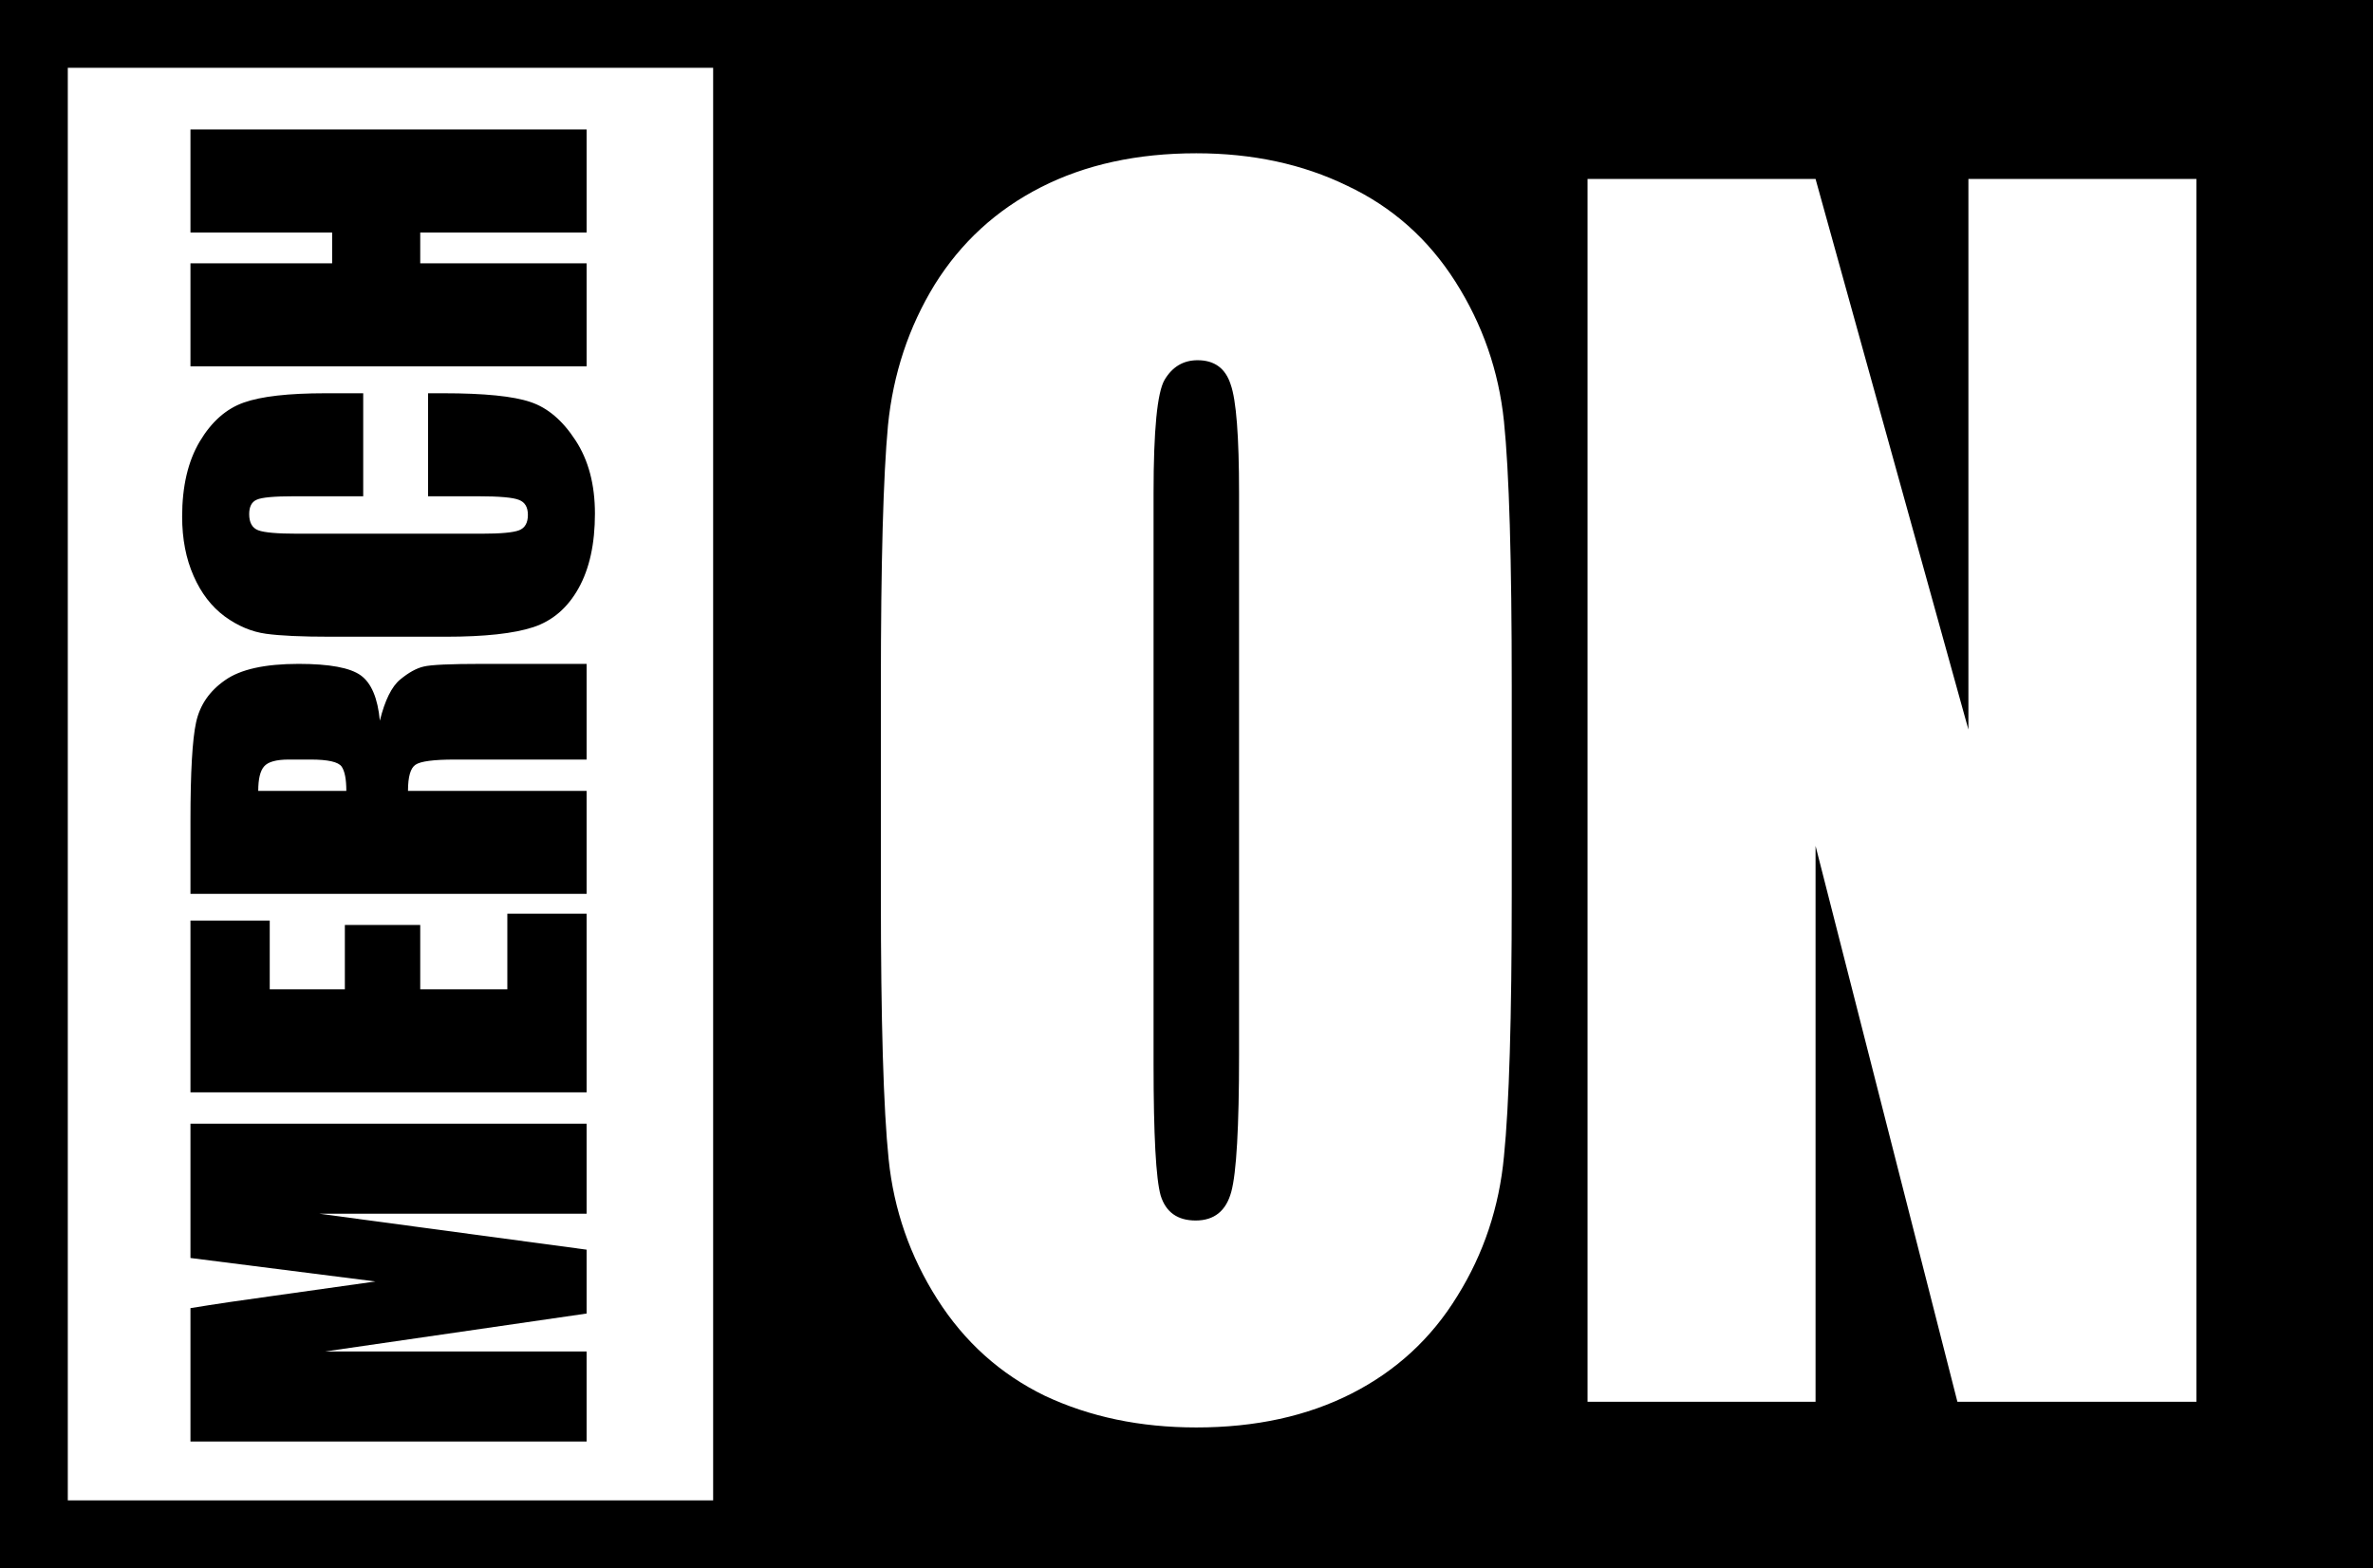
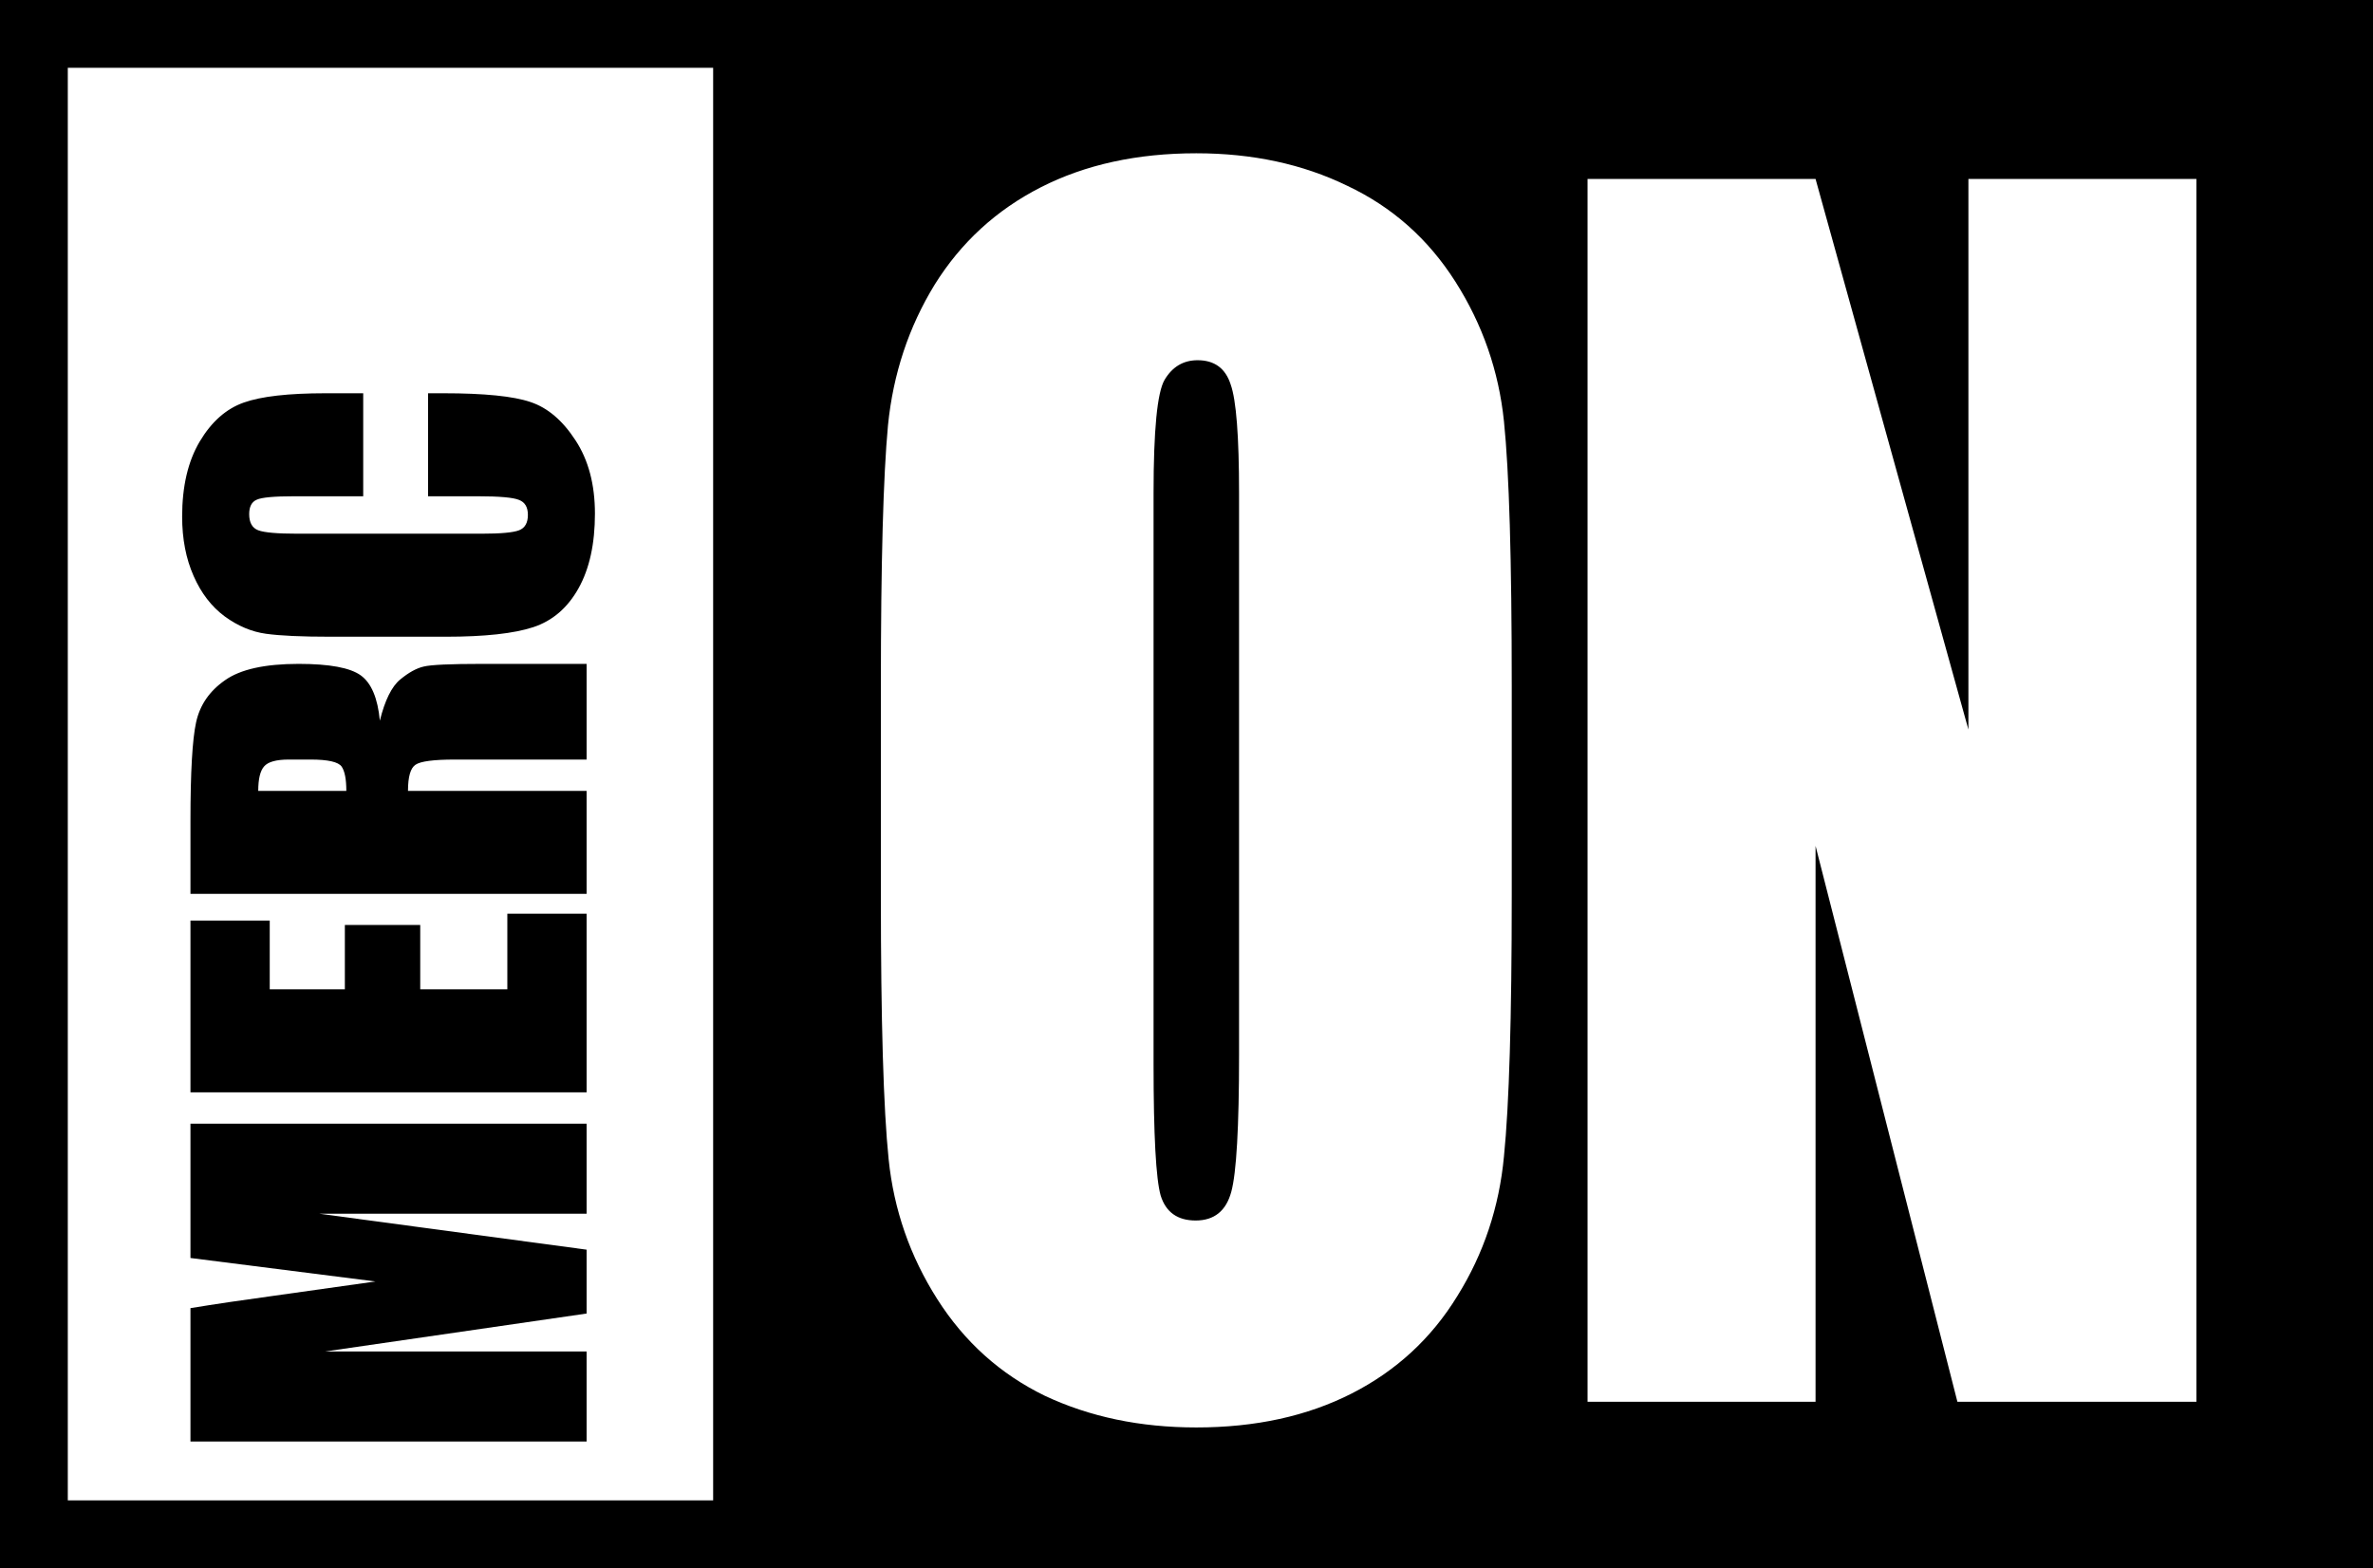
<svg xmlns="http://www.w3.org/2000/svg" width="805" height="532" viewBox="0 0 805 532" fill="none">
  <path d="M0 0H805V532H0V0Z" fill="black" />
  <path d="M23 23H242V509H23V23Z" fill="white" />
  <path d="M242 0H805V532H242V0Z" fill="black" />
  <path d="M745.094 60.712V475.551H664.015L615.895 286.964V475.551H538.551V60.712H615.895L667.75 247.505V60.712H745.094Z" fill="white" />
  <path d="M512.834 303.619C512.834 345.3 511.955 374.852 510.197 392.276C508.586 409.528 503.312 425.329 494.377 439.678C485.588 454.027 473.649 465.045 458.562 472.732C443.474 480.419 425.896 484.263 405.827 484.263C386.784 484.263 369.646 480.675 354.411 473.501C339.323 466.156 327.165 455.223 317.937 440.703C308.708 426.184 303.215 410.383 301.457 393.3C299.699 376.218 298.82 346.325 298.82 303.619V232.643C298.82 190.963 299.626 161.496 301.237 144.243C302.995 126.82 308.269 110.933 317.058 96.584C325.993 82.235 338.005 71.217 353.093 63.53C368.181 55.843 385.759 52 405.827 52C424.87 52 441.936 55.673 457.023 63.018C472.258 70.192 484.489 81.04 493.718 95.559C502.946 110.079 508.439 125.88 510.197 142.962C511.955 160.044 512.834 189.938 512.834 232.643V303.619ZM420.329 167.304C420.329 148.001 419.377 135.702 417.473 130.407C415.715 124.941 411.979 122.207 406.267 122.207C401.433 122.207 397.697 124.428 395.061 128.869C392.57 133.14 391.325 145.952 391.325 167.304V361.015C391.325 385.101 392.131 399.962 393.742 405.6C395.5 411.237 399.455 414.055 405.607 414.055C411.906 414.055 415.935 410.81 417.692 404.318C419.45 397.827 420.329 382.368 420.329 357.941V167.304Z" fill="white" />
-   <path d="M64.61 43.926L199 43.926L199 78.873L142.555 78.873V89.332L199 89.332V124.278L64.61 124.278V89.332H112.672V78.873H64.61V43.926Z" fill="black" />
  <path d="M123.214 133.412L123.214 168.358H99.806C92.999 168.358 88.766 168.746 87.106 169.52C85.39 170.24 84.532 171.872 84.532 174.418C84.532 177.295 85.556 179.122 87.603 179.896C89.651 180.671 94.078 181.058 100.885 181.058L163.307 181.058C169.837 181.058 174.098 180.671 176.09 179.896C178.082 179.122 179.078 177.378 179.078 174.667C179.078 172.066 178.082 170.378 176.09 169.603C174.098 168.773 169.422 168.358 162.062 168.358L145.211 168.358V133.412H150.44C164.33 133.412 174.181 134.408 179.991 136.4C185.802 138.337 190.893 142.681 195.265 149.432C199.636 156.128 201.822 164.402 201.822 174.252C201.822 184.489 199.968 192.929 196.261 199.569C192.553 206.21 187.434 210.609 180.904 212.767C174.319 214.926 164.441 216.005 151.271 216.005L112.008 216.005C102.324 216.005 95.074 215.673 90.26 215.009C85.39 214.345 80.714 212.38 76.231 209.115C71.749 205.795 68.235 201.229 65.689 195.419C63.089 189.553 61.788 182.829 61.788 175.248C61.788 164.955 63.78 156.46 67.765 149.764C71.749 143.069 76.73 138.669 82.706 136.566C88.627 134.463 97.869 133.412 110.431 133.412H123.214Z" fill="black" />
  <path d="M64.61 303.249V278.513C64.61 262.022 65.247 250.871 66.519 245.061C67.792 239.195 71.057 234.436 76.314 230.783C81.516 227.076 89.845 225.222 101.3 225.222C111.759 225.222 118.787 226.522 122.384 229.123C125.981 231.724 128.139 236.843 128.858 244.48C130.574 237.562 132.87 232.914 135.748 230.534C138.626 228.155 141.282 226.688 143.717 226.135C146.096 225.526 152.709 225.222 163.556 225.222L199 225.222L199 257.678H154.342C147.148 257.678 142.693 258.259 140.978 259.421C139.262 260.528 138.404 263.488 138.404 268.303H199V303.249H64.61ZM87.603 268.303H117.486C117.486 264.374 116.961 261.635 115.909 260.085C114.802 258.48 111.288 257.678 105.367 257.678H97.98C93.718 257.678 90.924 258.453 89.596 260.002C88.268 261.496 87.603 264.263 87.603 268.303Z" fill="black" />
  <path d="M64.61 370.572L64.61 312.3H91.505L91.505 335.626H116.988L116.988 313.795H142.555V335.626H172.105V309.976H199V370.572H64.61Z" fill="black" />
  <path d="M64.61 381.2H199V411.747H108.272L199 423.949V445.614L110.348 458.48H199V489.027H64.61L64.61 443.788C72.69 442.46 82.208 441.049 93.165 439.555L127.364 434.74L64.61 426.771V381.2Z" fill="black" />
</svg>